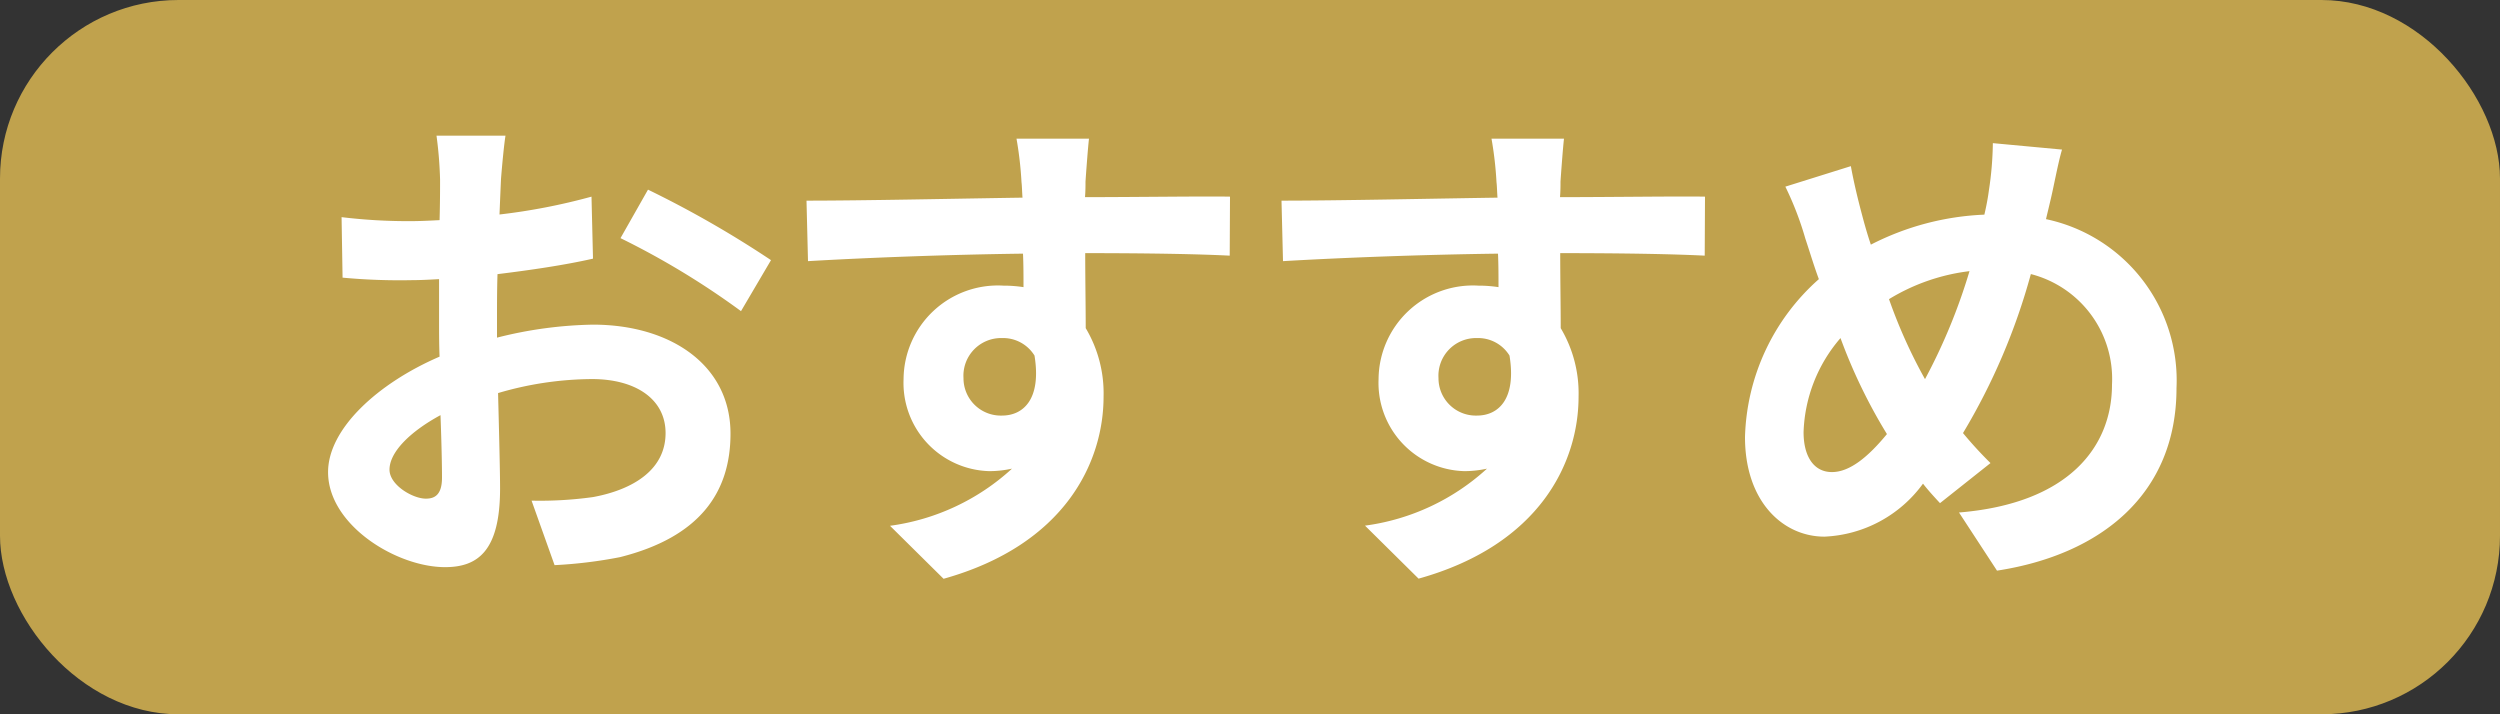
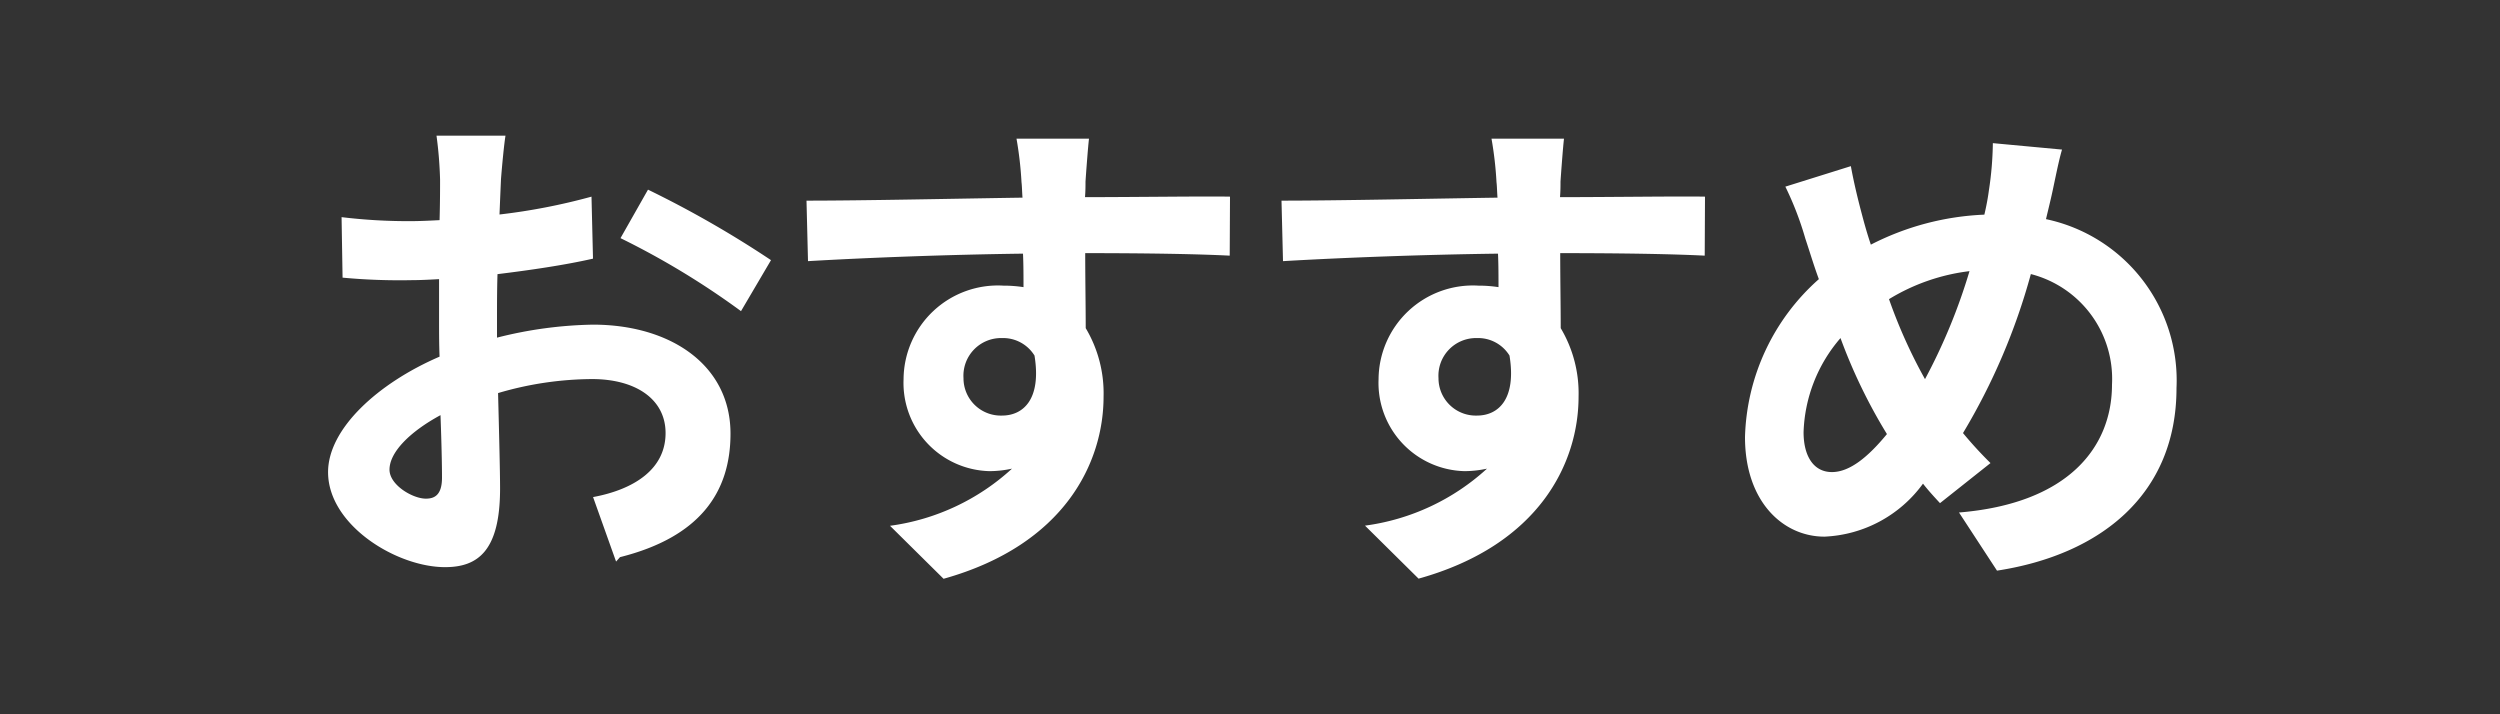
<svg xmlns="http://www.w3.org/2000/svg" width="70" height="20" viewBox="0 0 70 20">
  <rect x="0" y="0" width="70" height="20" fill="#333333" stroke="none" />
  <g id="グループ_1" data-name="グループ 1" transform="translate(0 -2)">
-     <rect id="長方形_1" data-name="長方形 1" width="70" height="20" rx="5" transform="translate(0 2)" fill="#c0a24d" />
-     <path id="パス_1" data-name="パス 1" d="M-20.846-11.368h-1.932a11.267,11.267,0,0,1,.1,1.232c0,.238,0,.644-.014,1.134-.28.014-.56.028-.812.028a15.524,15.524,0,0,1-1.932-.112l.028,1.694a17.164,17.164,0,0,0,1.96.07c.224,0,.476-.014.742-.028v1.176c0,.322,0,.658.014.994-1.722.742-3.122,2.016-3.122,3.234,0,1.484,1.918,2.66,3.276,2.66.924,0,1.54-.462,1.54-2.2,0-.476-.028-1.568-.056-2.674a9.439,9.439,0,0,1,2.632-.392c1.218,0,2.058.56,2.058,1.512,0,1.022-.9,1.582-2.03,1.792a10.78,10.78,0,0,1-1.722.1l.644,1.806A12.818,12.818,0,0,0-17.64.434c2.226-.56,3.094-1.806,3.094-3.458,0-1.932-1.694-3.052-3.85-3.052a11.6,11.6,0,0,0-2.688.364V-6.23c0-.406,0-.84.014-1.26.91-.112,1.876-.252,2.674-.434l-.042-1.736a17.146,17.146,0,0,1-2.576.5c.014-.35.028-.686.042-.994C-20.944-10.514-20.888-11.116-20.846-11.368Zm3.99,1.512-.77,1.358a22.275,22.275,0,0,1,3.374,2.044l.84-1.428A29.255,29.255,0,0,0-16.856-9.856Zm-7.238,7.84c0-.49.574-1.064,1.428-1.526.028.756.042,1.4.042,1.75,0,.476-.2.588-.448.588C-23.436-1.2-24.094-1.582-24.094-2.016Zm19.586-9.268h-2.03a10.159,10.159,0,0,1,.14,1.218c.014.112.014.252.028.434-1.9.028-4.452.084-6.048.084l.042,1.694c1.722-.1,3.906-.182,6.02-.21.014.308.014.63.014.938a3.633,3.633,0,0,0-.56-.042A2.641,2.641,0,0,0-9.7-4.55,2.47,2.47,0,0,0-7.294-1.974a2.993,2.993,0,0,0,.63-.07,6.291,6.291,0,0,1-3.416,1.6l1.5,1.484C-5.166.084-4.1-2.24-4.1-4.06a3.563,3.563,0,0,0-.5-1.918c0-.616-.014-1.386-.014-2.1,1.9,0,3.206.028,4.046.07L-.56-9.66c-.728-.014-2.646.014-4.06.014.014-.168.014-.322.014-.434C-4.592-10.3-4.536-11.06-4.508-11.284ZM-8.022-4.578A1.054,1.054,0,0,1-6.944-5.7a1.032,1.032,0,0,1,.91.49c.2,1.232-.322,1.68-.91,1.68A1.045,1.045,0,0,1-8.022-4.578ZM8.792-11.284H6.762a10.159,10.159,0,0,1,.14,1.218c.014.112.014.252.028.434-1.9.028-4.452.084-6.048.084L.924-7.854c1.722-.1,3.906-.182,6.02-.21.014.308.014.63.014.938a3.633,3.633,0,0,0-.56-.042A2.641,2.641,0,0,0,3.6-4.55,2.47,2.47,0,0,0,6.006-1.974a2.993,2.993,0,0,0,.63-.07A6.291,6.291,0,0,1,3.22-.448l1.5,1.484C8.134.084,9.2-2.24,9.2-4.06a3.563,3.563,0,0,0-.5-1.918c0-.616-.014-1.386-.014-2.1,1.9,0,3.206.028,4.046.07L12.74-9.66c-.728-.014-2.646.014-4.06.014.014-.168.014-.322.014-.434C8.708-10.3,8.764-11.06,8.792-11.284ZM5.278-4.578A1.054,1.054,0,0,1,6.356-5.7a1.032,1.032,0,0,1,.91.49c.2,1.232-.322,1.68-.91,1.68A1.045,1.045,0,0,1,5.278-4.578Zm17.458-6.4L20.8-11.158a9.458,9.458,0,0,1-.112,1.33q-.042.315-.126.672a7.631,7.631,0,0,0-3.178.84c-.1-.294-.182-.588-.252-.854-.112-.42-.224-.882-.308-1.344l-1.834.574a8.883,8.883,0,0,1,.56,1.456c.126.378.238.756.378,1.134A6.121,6.121,0,0,0,13.86-2.926c0,1.806,1.064,2.786,2.226,2.786a3.6,3.6,0,0,0,2.758-1.484c.14.182.308.364.476.546L20.734-2.2a11.189,11.189,0,0,1-.77-.84,17.7,17.7,0,0,0,1.9-4.452A3.03,3.03,0,0,1,24.136-4.4c0,1.75-1.218,3.332-4.284,3.584L20.916.812C23.828.364,25.942-1.33,25.942-4.3A4.615,4.615,0,0,0,22.288-9.03c.042-.182.084-.35.126-.532C22.5-9.912,22.624-10.6,22.736-10.976ZM15.5-3.066A4.23,4.23,0,0,1,16.534-5.7a15.08,15.08,0,0,0,1.3,2.688c-.518.63-1.036,1.064-1.54,1.064S15.5-2.38,15.5-3.066ZM17.892-6.79a5.61,5.61,0,0,1,2.254-.784A16.128,16.128,0,0,1,18.9-4.55,14.377,14.377,0,0,1,17.892-6.79Z" transform="translate(35 17.166)" fill="#fff" />
+     <path id="パス_1" data-name="パス 1" d="M-20.846-11.368h-1.932a11.267,11.267,0,0,1,.1,1.232c0,.238,0,.644-.014,1.134-.28.014-.56.028-.812.028a15.524,15.524,0,0,1-1.932-.112l.028,1.694a17.164,17.164,0,0,0,1.96.07c.224,0,.476-.014.742-.028v1.176c0,.322,0,.658.014.994-1.722.742-3.122,2.016-3.122,3.234,0,1.484,1.918,2.66,3.276,2.66.924,0,1.54-.462,1.54-2.2,0-.476-.028-1.568-.056-2.674a9.439,9.439,0,0,1,2.632-.392c1.218,0,2.058.56,2.058,1.512,0,1.022-.9,1.582-2.03,1.792l.644,1.806A12.818,12.818,0,0,0-17.64.434c2.226-.56,3.094-1.806,3.094-3.458,0-1.932-1.694-3.052-3.85-3.052a11.6,11.6,0,0,0-2.688.364V-6.23c0-.406,0-.84.014-1.26.91-.112,1.876-.252,2.674-.434l-.042-1.736a17.146,17.146,0,0,1-2.576.5c.014-.35.028-.686.042-.994C-20.944-10.514-20.888-11.116-20.846-11.368Zm3.99,1.512-.77,1.358a22.275,22.275,0,0,1,3.374,2.044l.84-1.428A29.255,29.255,0,0,0-16.856-9.856Zm-7.238,7.84c0-.49.574-1.064,1.428-1.526.028.756.042,1.4.042,1.75,0,.476-.2.588-.448.588C-23.436-1.2-24.094-1.582-24.094-2.016Zm19.586-9.268h-2.03a10.159,10.159,0,0,1,.14,1.218c.014.112.014.252.028.434-1.9.028-4.452.084-6.048.084l.042,1.694c1.722-.1,3.906-.182,6.02-.21.014.308.014.63.014.938a3.633,3.633,0,0,0-.56-.042A2.641,2.641,0,0,0-9.7-4.55,2.47,2.47,0,0,0-7.294-1.974a2.993,2.993,0,0,0,.63-.07,6.291,6.291,0,0,1-3.416,1.6l1.5,1.484C-5.166.084-4.1-2.24-4.1-4.06a3.563,3.563,0,0,0-.5-1.918c0-.616-.014-1.386-.014-2.1,1.9,0,3.206.028,4.046.07L-.56-9.66c-.728-.014-2.646.014-4.06.014.014-.168.014-.322.014-.434C-4.592-10.3-4.536-11.06-4.508-11.284ZM-8.022-4.578A1.054,1.054,0,0,1-6.944-5.7a1.032,1.032,0,0,1,.91.49c.2,1.232-.322,1.68-.91,1.68A1.045,1.045,0,0,1-8.022-4.578ZM8.792-11.284H6.762a10.159,10.159,0,0,1,.14,1.218c.014.112.014.252.028.434-1.9.028-4.452.084-6.048.084L.924-7.854c1.722-.1,3.906-.182,6.02-.21.014.308.014.63.014.938a3.633,3.633,0,0,0-.56-.042A2.641,2.641,0,0,0,3.6-4.55,2.47,2.47,0,0,0,6.006-1.974a2.993,2.993,0,0,0,.63-.07A6.291,6.291,0,0,1,3.22-.448l1.5,1.484C8.134.084,9.2-2.24,9.2-4.06a3.563,3.563,0,0,0-.5-1.918c0-.616-.014-1.386-.014-2.1,1.9,0,3.206.028,4.046.07L12.74-9.66c-.728-.014-2.646.014-4.06.014.014-.168.014-.322.014-.434C8.708-10.3,8.764-11.06,8.792-11.284ZM5.278-4.578A1.054,1.054,0,0,1,6.356-5.7a1.032,1.032,0,0,1,.91.49c.2,1.232-.322,1.68-.91,1.68A1.045,1.045,0,0,1,5.278-4.578Zm17.458-6.4L20.8-11.158a9.458,9.458,0,0,1-.112,1.33q-.042.315-.126.672a7.631,7.631,0,0,0-3.178.84c-.1-.294-.182-.588-.252-.854-.112-.42-.224-.882-.308-1.344l-1.834.574a8.883,8.883,0,0,1,.56,1.456c.126.378.238.756.378,1.134A6.121,6.121,0,0,0,13.86-2.926c0,1.806,1.064,2.786,2.226,2.786a3.6,3.6,0,0,0,2.758-1.484c.14.182.308.364.476.546L20.734-2.2a11.189,11.189,0,0,1-.77-.84,17.7,17.7,0,0,0,1.9-4.452A3.03,3.03,0,0,1,24.136-4.4c0,1.75-1.218,3.332-4.284,3.584L20.916.812C23.828.364,25.942-1.33,25.942-4.3A4.615,4.615,0,0,0,22.288-9.03c.042-.182.084-.35.126-.532C22.5-9.912,22.624-10.6,22.736-10.976ZM15.5-3.066A4.23,4.23,0,0,1,16.534-5.7a15.08,15.08,0,0,0,1.3,2.688c-.518.63-1.036,1.064-1.54,1.064S15.5-2.38,15.5-3.066ZM17.892-6.79a5.61,5.61,0,0,1,2.254-.784A16.128,16.128,0,0,1,18.9-4.55,14.377,14.377,0,0,1,17.892-6.79Z" transform="translate(35 17.166)" fill="#fff" />
  </g>
</svg>